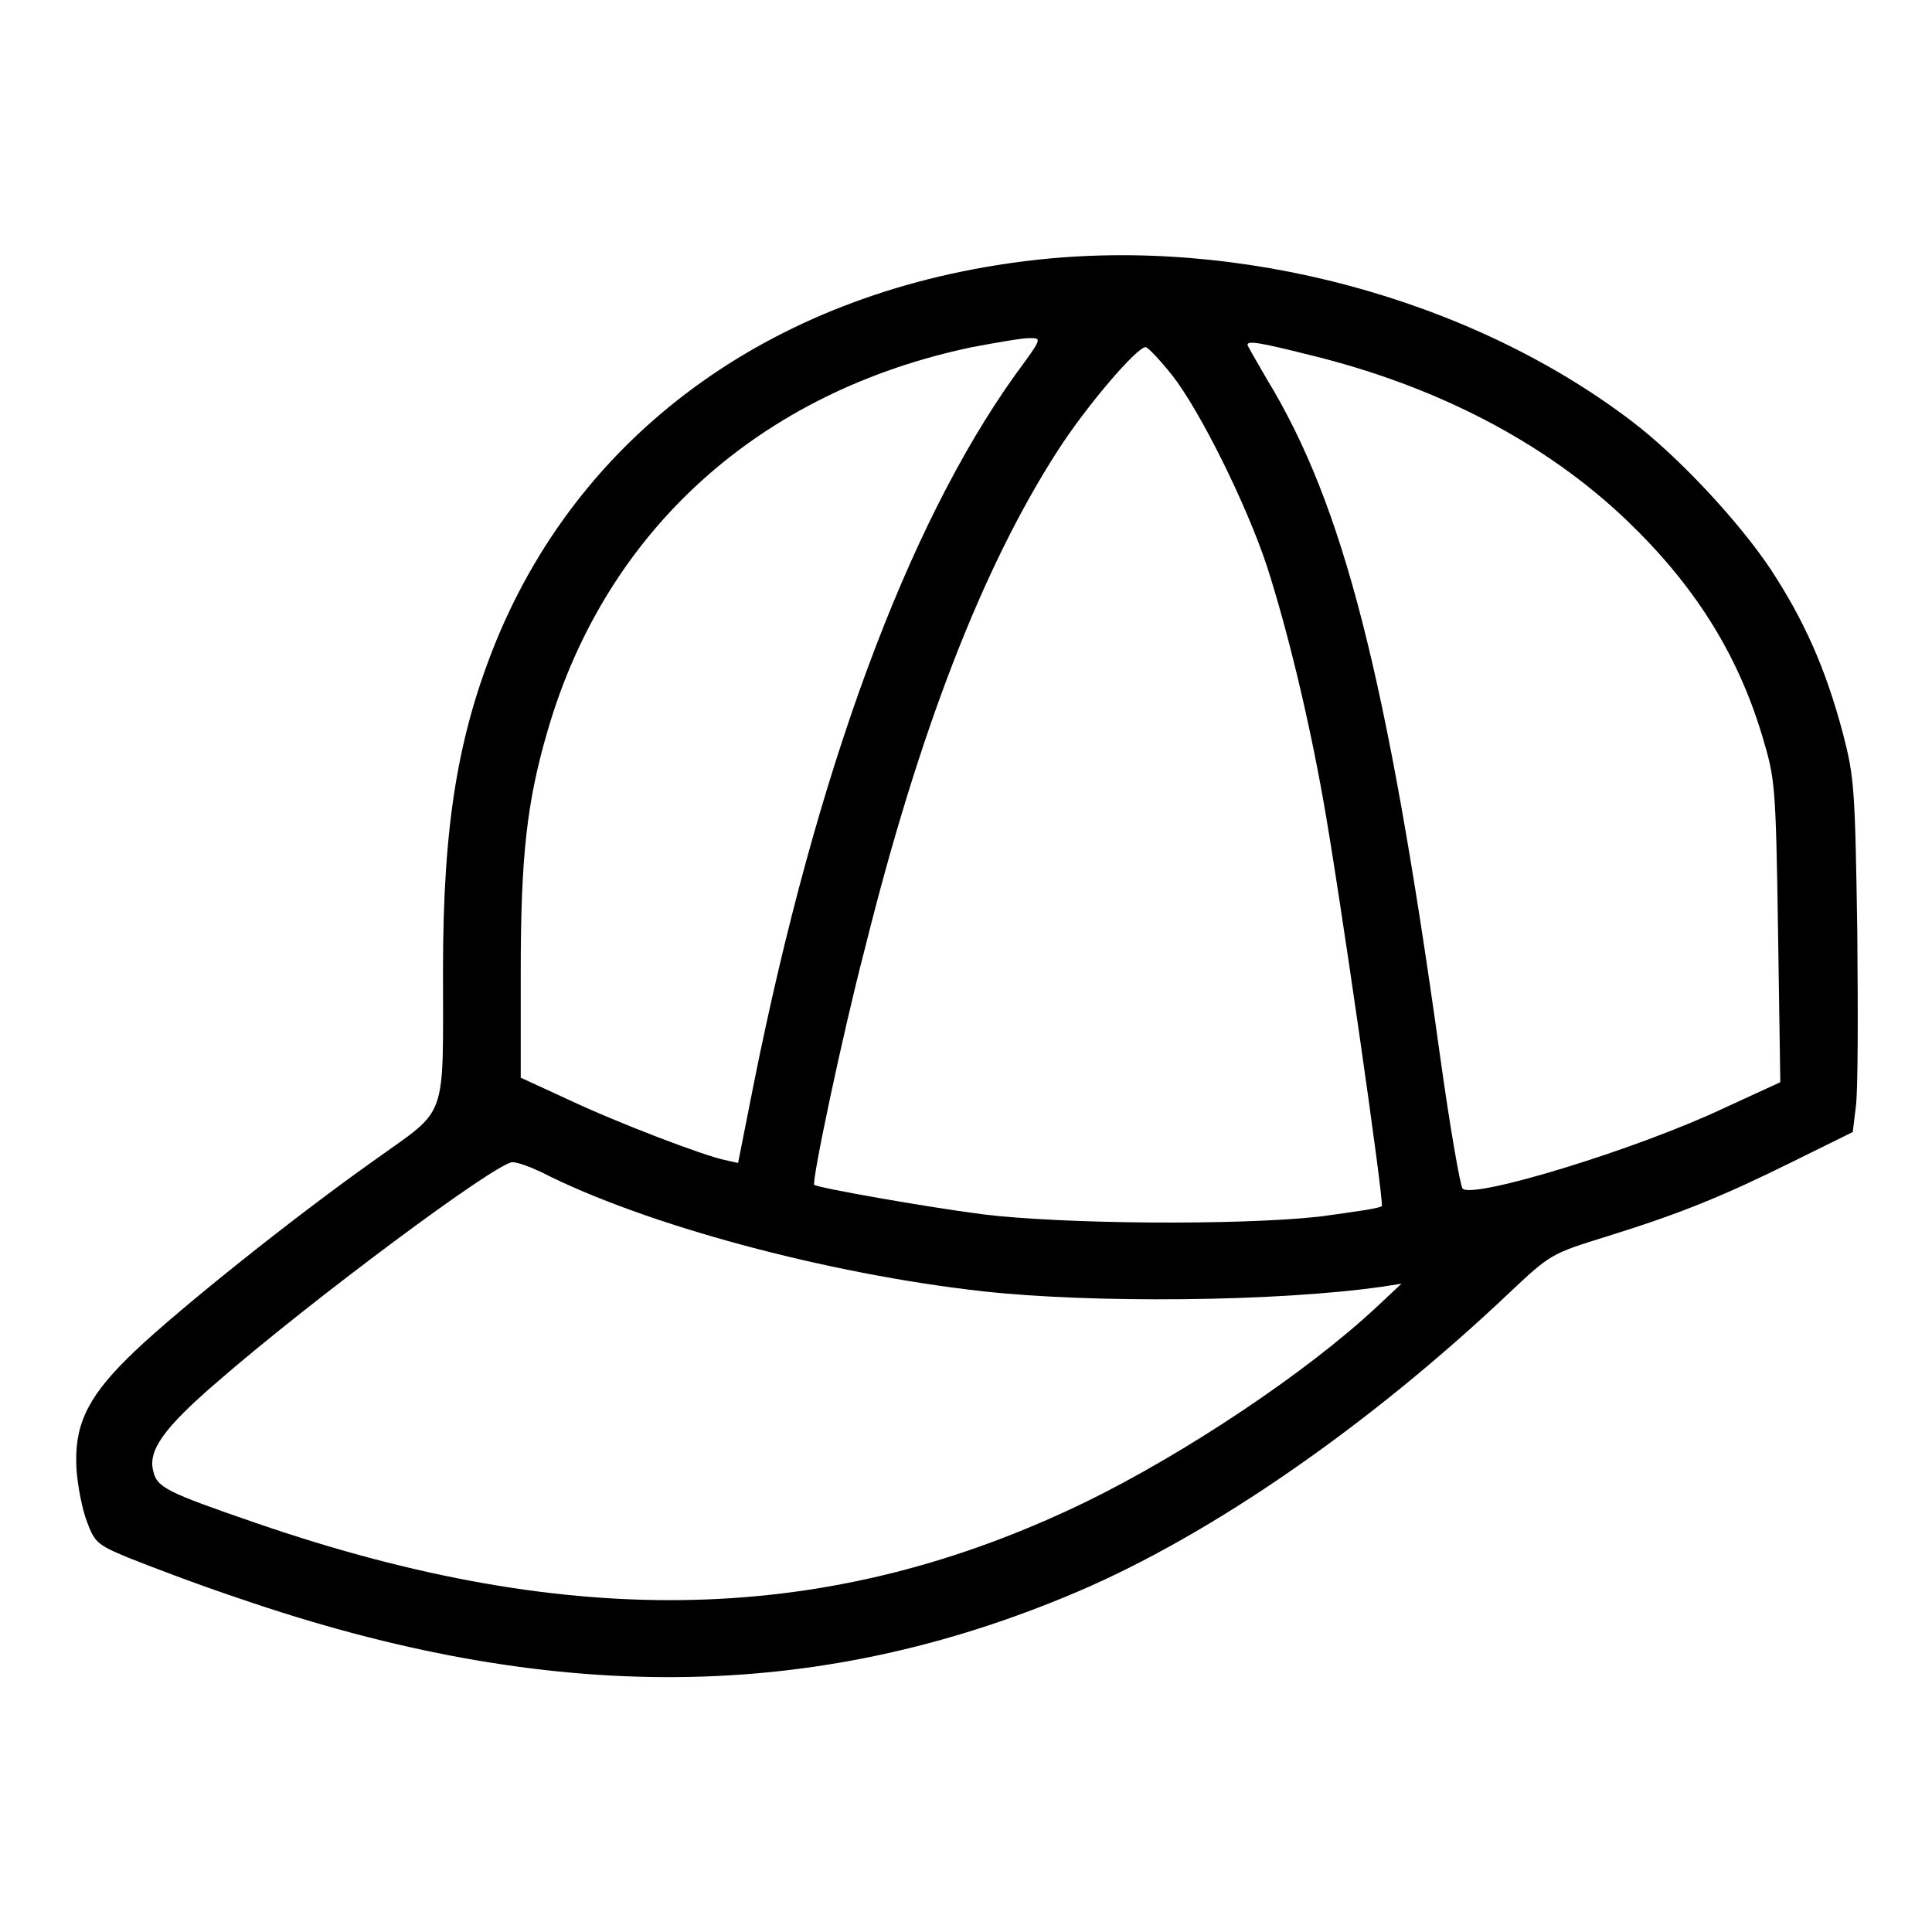
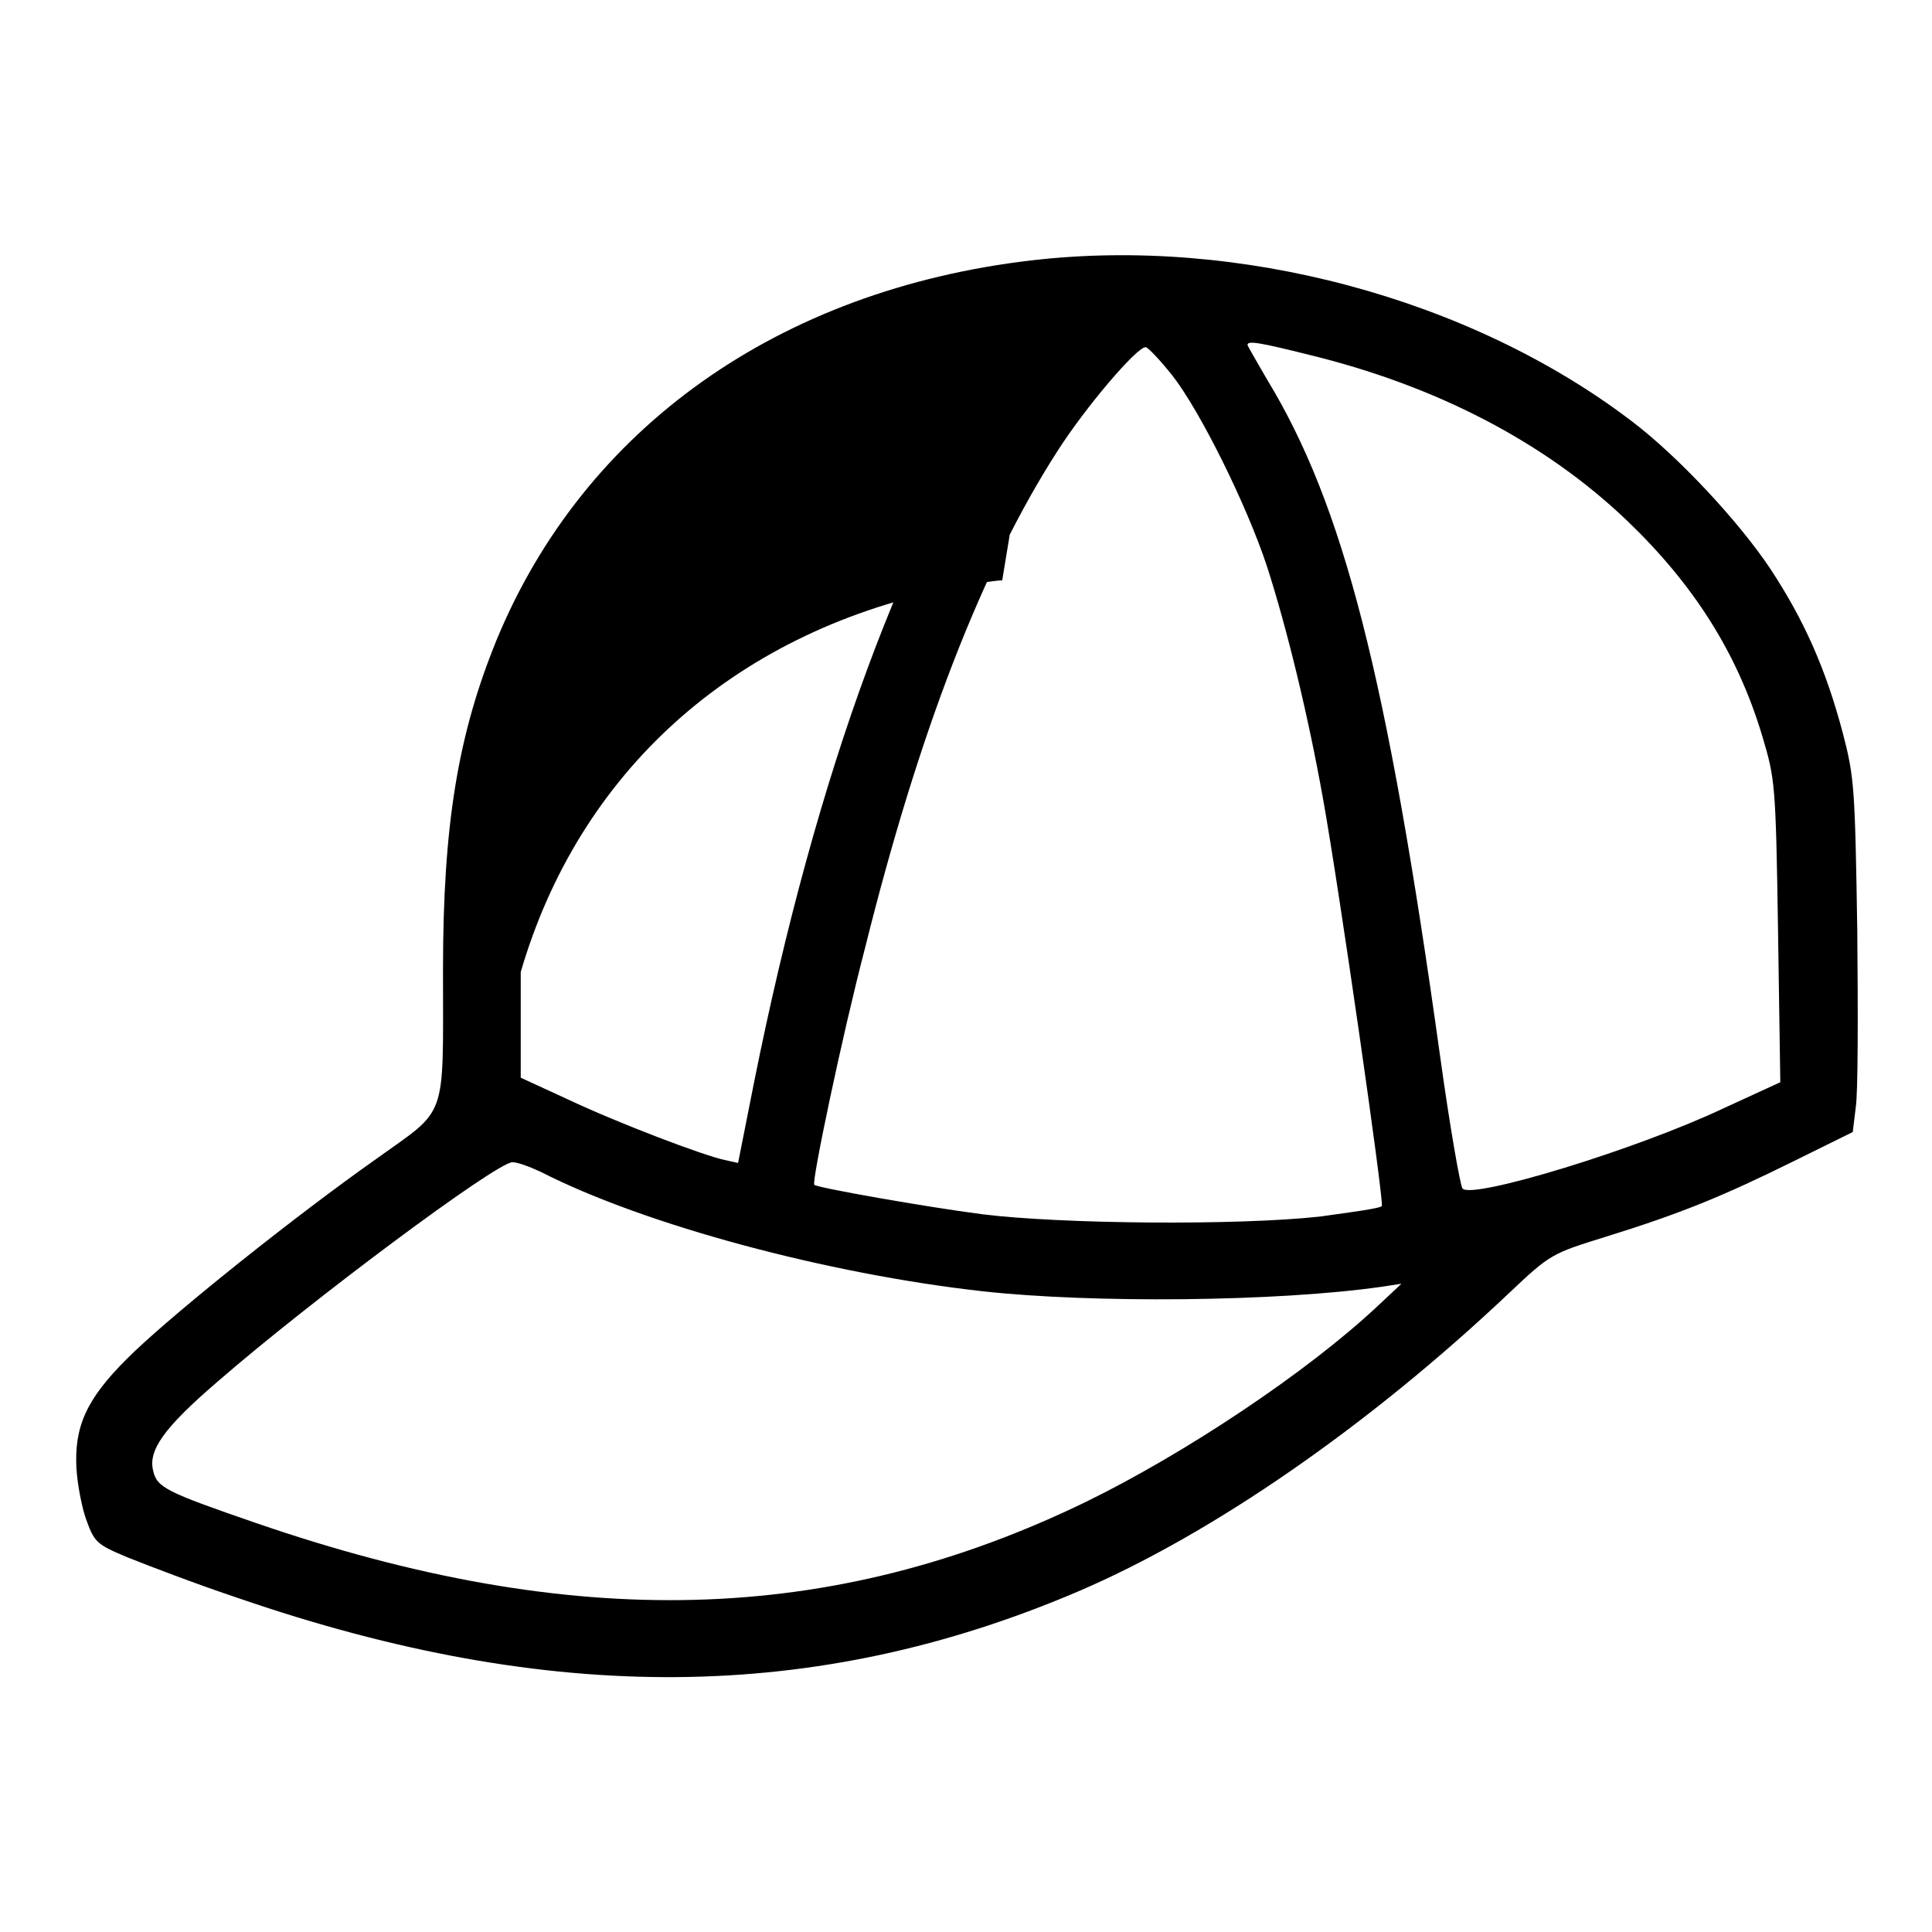
<svg xmlns="http://www.w3.org/2000/svg" version="1.1" x="0px" y="0px" viewBox="0 0 256 256" xml:space="preserve">
  <g>
    <g>
      <g>
-         <path fill="#000000" d="M136.7,34.5c-33.5,3.9-59.3,22.2-70.9,50.3c-5.1,12.5-7.1,24.4-7.1,43.7c0,20.3,0.7,18.2-8.9,25.1c-10.9,7.7-26,19.8-31.9,25.4c-5.9,5.6-7.9,9.3-7.8,14.7c0,2.1,0.6,5.4,1.2,7.3c1.2,3.4,1.4,3.6,5.7,5.4c2.5,1,9,3.5,14.7,5.4c41.3,14.2,76.4,13.9,111.1-0.9c17.8-7.6,38.6-22,57.2-39.6c5.4-5.1,5.6-5.2,12.7-7.4c10-3.1,15.6-5.4,24.9-10l7.9-3.9l0.4-3.3c0.3-1.9,0.3-12.3,0.2-23.3c-0.3-19.1-0.4-20.4-1.9-26.2c-2.3-8.7-5.2-15.1-9.6-21.8c-4.2-6.3-12.2-14.9-18.4-19.6C194.8,39.5,164.1,31.3,136.7,34.5z M134.5,49.7c-14.3,20-26.3,52.4-34.6,93.8l-2.1,10.6l-1.8-0.4c-2.8-0.6-13.9-4.8-20.7-8l-6.3-2.9v-14c0-15.3,0.8-22.6,3.6-32.1c7.7-26.4,28-44.8,56.2-50.7c3.2-0.6,6.6-1.2,7.6-1.2C138.1,44.8,138.1,44.8,134.5,49.7z M173.4,47c16.9,4.1,31.3,11.6,42.1,21.9c8.9,8.5,14.7,17.6,18,28.6c1.7,5.7,1.8,6.2,2.1,25.9l0.3,20l-7.4,3.4c-11.6,5.5-33.3,12.1-34.7,10.7c-0.3-0.3-1.7-8.3-3-17.7c-7-50.3-12.8-72.9-22.9-89.5c-1.4-2.4-2.6-4.5-2.6-4.6C165.3,45.1,167,45.4,173.4,47z M155.3,49.7c3.7,4.7,9.9,17.2,12.6,25.4c2.6,8.1,5.4,19.5,7.4,30.7c2.1,11.6,8.1,53.4,7.8,54c-0.1,0.3-3.9,0.8-8.2,1.4c-10.9,1.2-34.2,1-44.7-0.3c-7.7-1-21.8-3.5-22.3-3.9c-0.4-0.3,3.7-19.8,6.7-31.3c7.2-28.9,15.6-50.5,25.5-65.9C143.8,54,150.6,46,151.8,46C152.1,46,153.7,47.7,155.3,49.7z M71.7,155.3c13.7,7,37.9,13.5,58.5,15.8c14.5,1.6,38.9,1.4,52.9-0.6l2.6-0.4l-3.2,3c-9.4,8.8-25.5,19.5-38.6,25.9c-33.8,16.4-67.9,17.3-110,2.8c-11.9-4.1-13.1-4.7-13.6-6.9c-0.7-2.7,1.4-5.7,8.5-11.8C41.1,172.4,65.8,154,67.9,154C68.6,154,70.2,154.6,71.7,155.3z" />
+         <path fill="#000000" d="M136.7,34.5c-33.5,3.9-59.3,22.2-70.9,50.3c-5.1,12.5-7.1,24.4-7.1,43.7c0,20.3,0.7,18.2-8.9,25.1c-10.9,7.7-26,19.8-31.9,25.4c-5.9,5.6-7.9,9.3-7.8,14.7c0,2.1,0.6,5.4,1.2,7.3c1.2,3.4,1.4,3.6,5.7,5.4c2.5,1,9,3.5,14.7,5.4c41.3,14.2,76.4,13.9,111.1-0.9c17.8-7.6,38.6-22,57.2-39.6c5.4-5.1,5.6-5.2,12.7-7.4c10-3.1,15.6-5.4,24.9-10l7.9-3.9l0.4-3.3c0.3-1.9,0.3-12.3,0.2-23.3c-0.3-19.1-0.4-20.4-1.9-26.2c-2.3-8.7-5.2-15.1-9.6-21.8c-4.2-6.3-12.2-14.9-18.4-19.6C194.8,39.5,164.1,31.3,136.7,34.5z M134.5,49.7c-14.3,20-26.3,52.4-34.6,93.8l-2.1,10.6l-1.8-0.4c-2.8-0.6-13.9-4.8-20.7-8l-6.3-2.9v-14c7.7-26.4,28-44.8,56.2-50.7c3.2-0.6,6.6-1.2,7.6-1.2C138.1,44.8,138.1,44.8,134.5,49.7z M173.4,47c16.9,4.1,31.3,11.6,42.1,21.9c8.9,8.5,14.7,17.6,18,28.6c1.7,5.7,1.8,6.2,2.1,25.9l0.3,20l-7.4,3.4c-11.6,5.5-33.3,12.1-34.7,10.7c-0.3-0.3-1.7-8.3-3-17.7c-7-50.3-12.8-72.9-22.9-89.5c-1.4-2.4-2.6-4.5-2.6-4.6C165.3,45.1,167,45.4,173.4,47z M155.3,49.7c3.7,4.7,9.9,17.2,12.6,25.4c2.6,8.1,5.4,19.5,7.4,30.7c2.1,11.6,8.1,53.4,7.8,54c-0.1,0.3-3.9,0.8-8.2,1.4c-10.9,1.2-34.2,1-44.7-0.3c-7.7-1-21.8-3.5-22.3-3.9c-0.4-0.3,3.7-19.8,6.7-31.3c7.2-28.9,15.6-50.5,25.5-65.9C143.8,54,150.6,46,151.8,46C152.1,46,153.7,47.7,155.3,49.7z M71.7,155.3c13.7,7,37.9,13.5,58.5,15.8c14.5,1.6,38.9,1.4,52.9-0.6l2.6-0.4l-3.2,3c-9.4,8.8-25.5,19.5-38.6,25.9c-33.8,16.4-67.9,17.3-110,2.8c-11.9-4.1-13.1-4.7-13.6-6.9c-0.7-2.7,1.4-5.7,8.5-11.8C41.1,172.4,65.8,154,67.9,154C68.6,154,70.2,154.6,71.7,155.3z" />
      </g>
    </g>
  </g>
</svg>